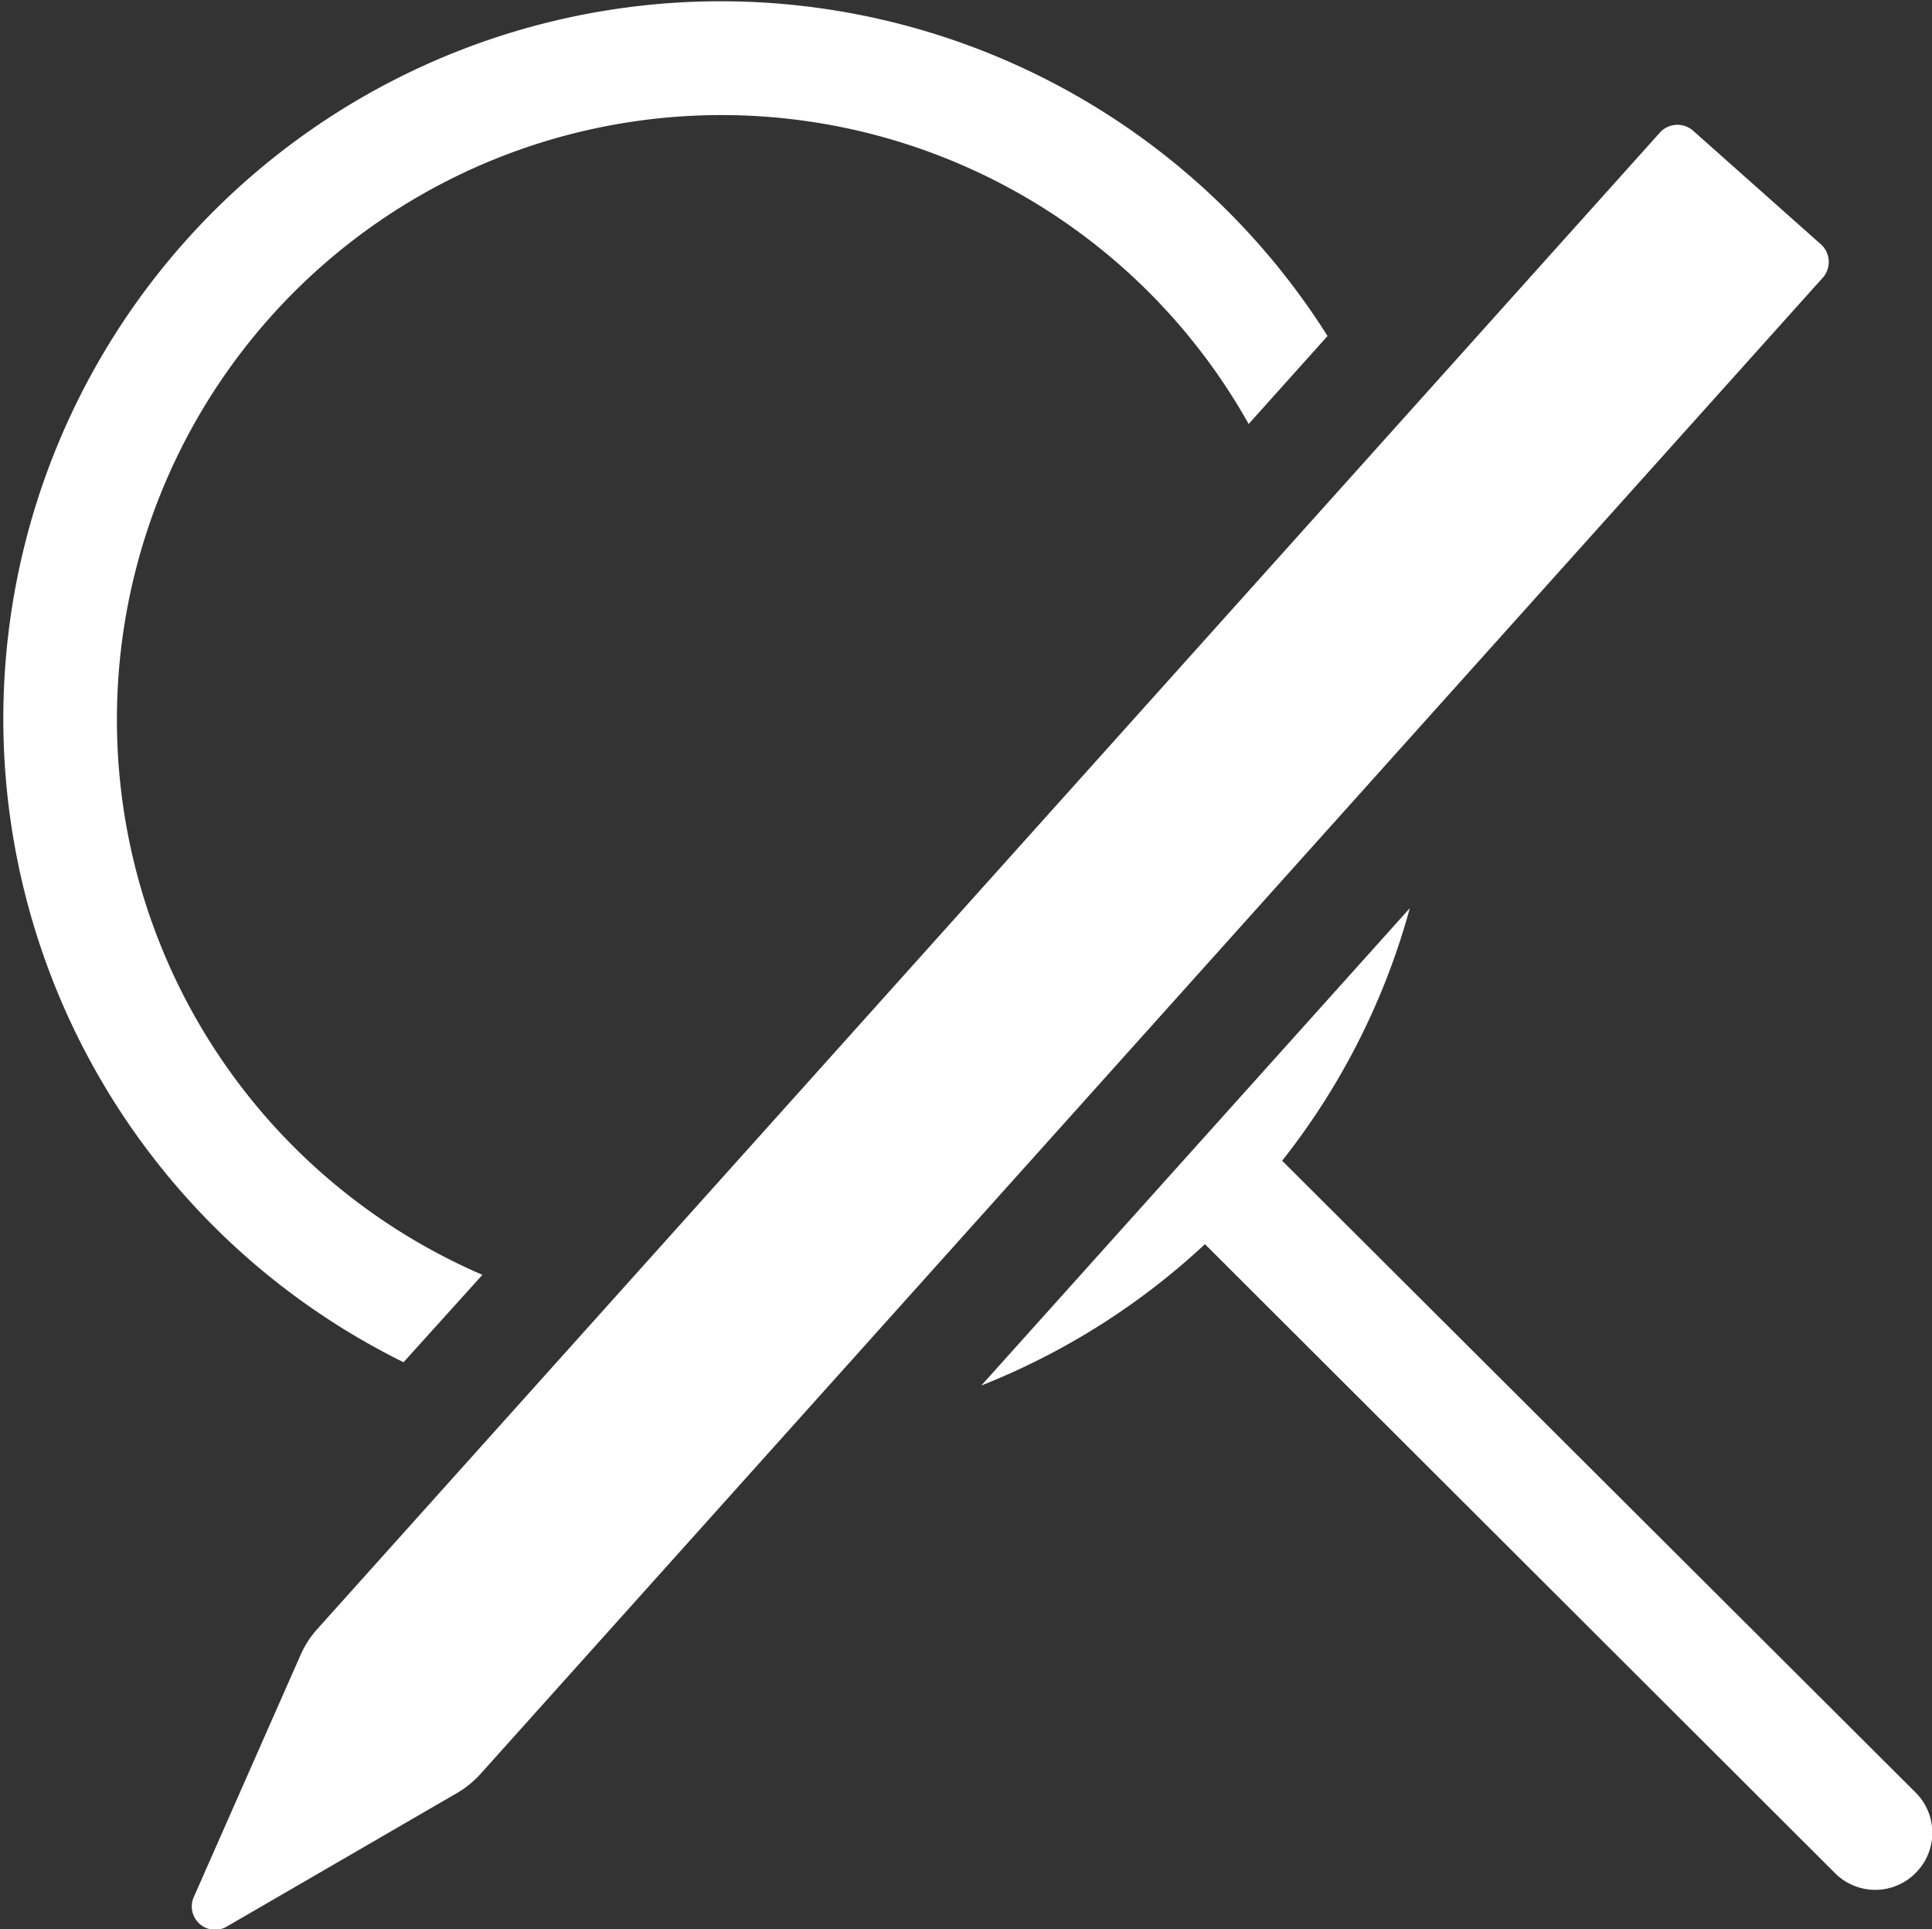
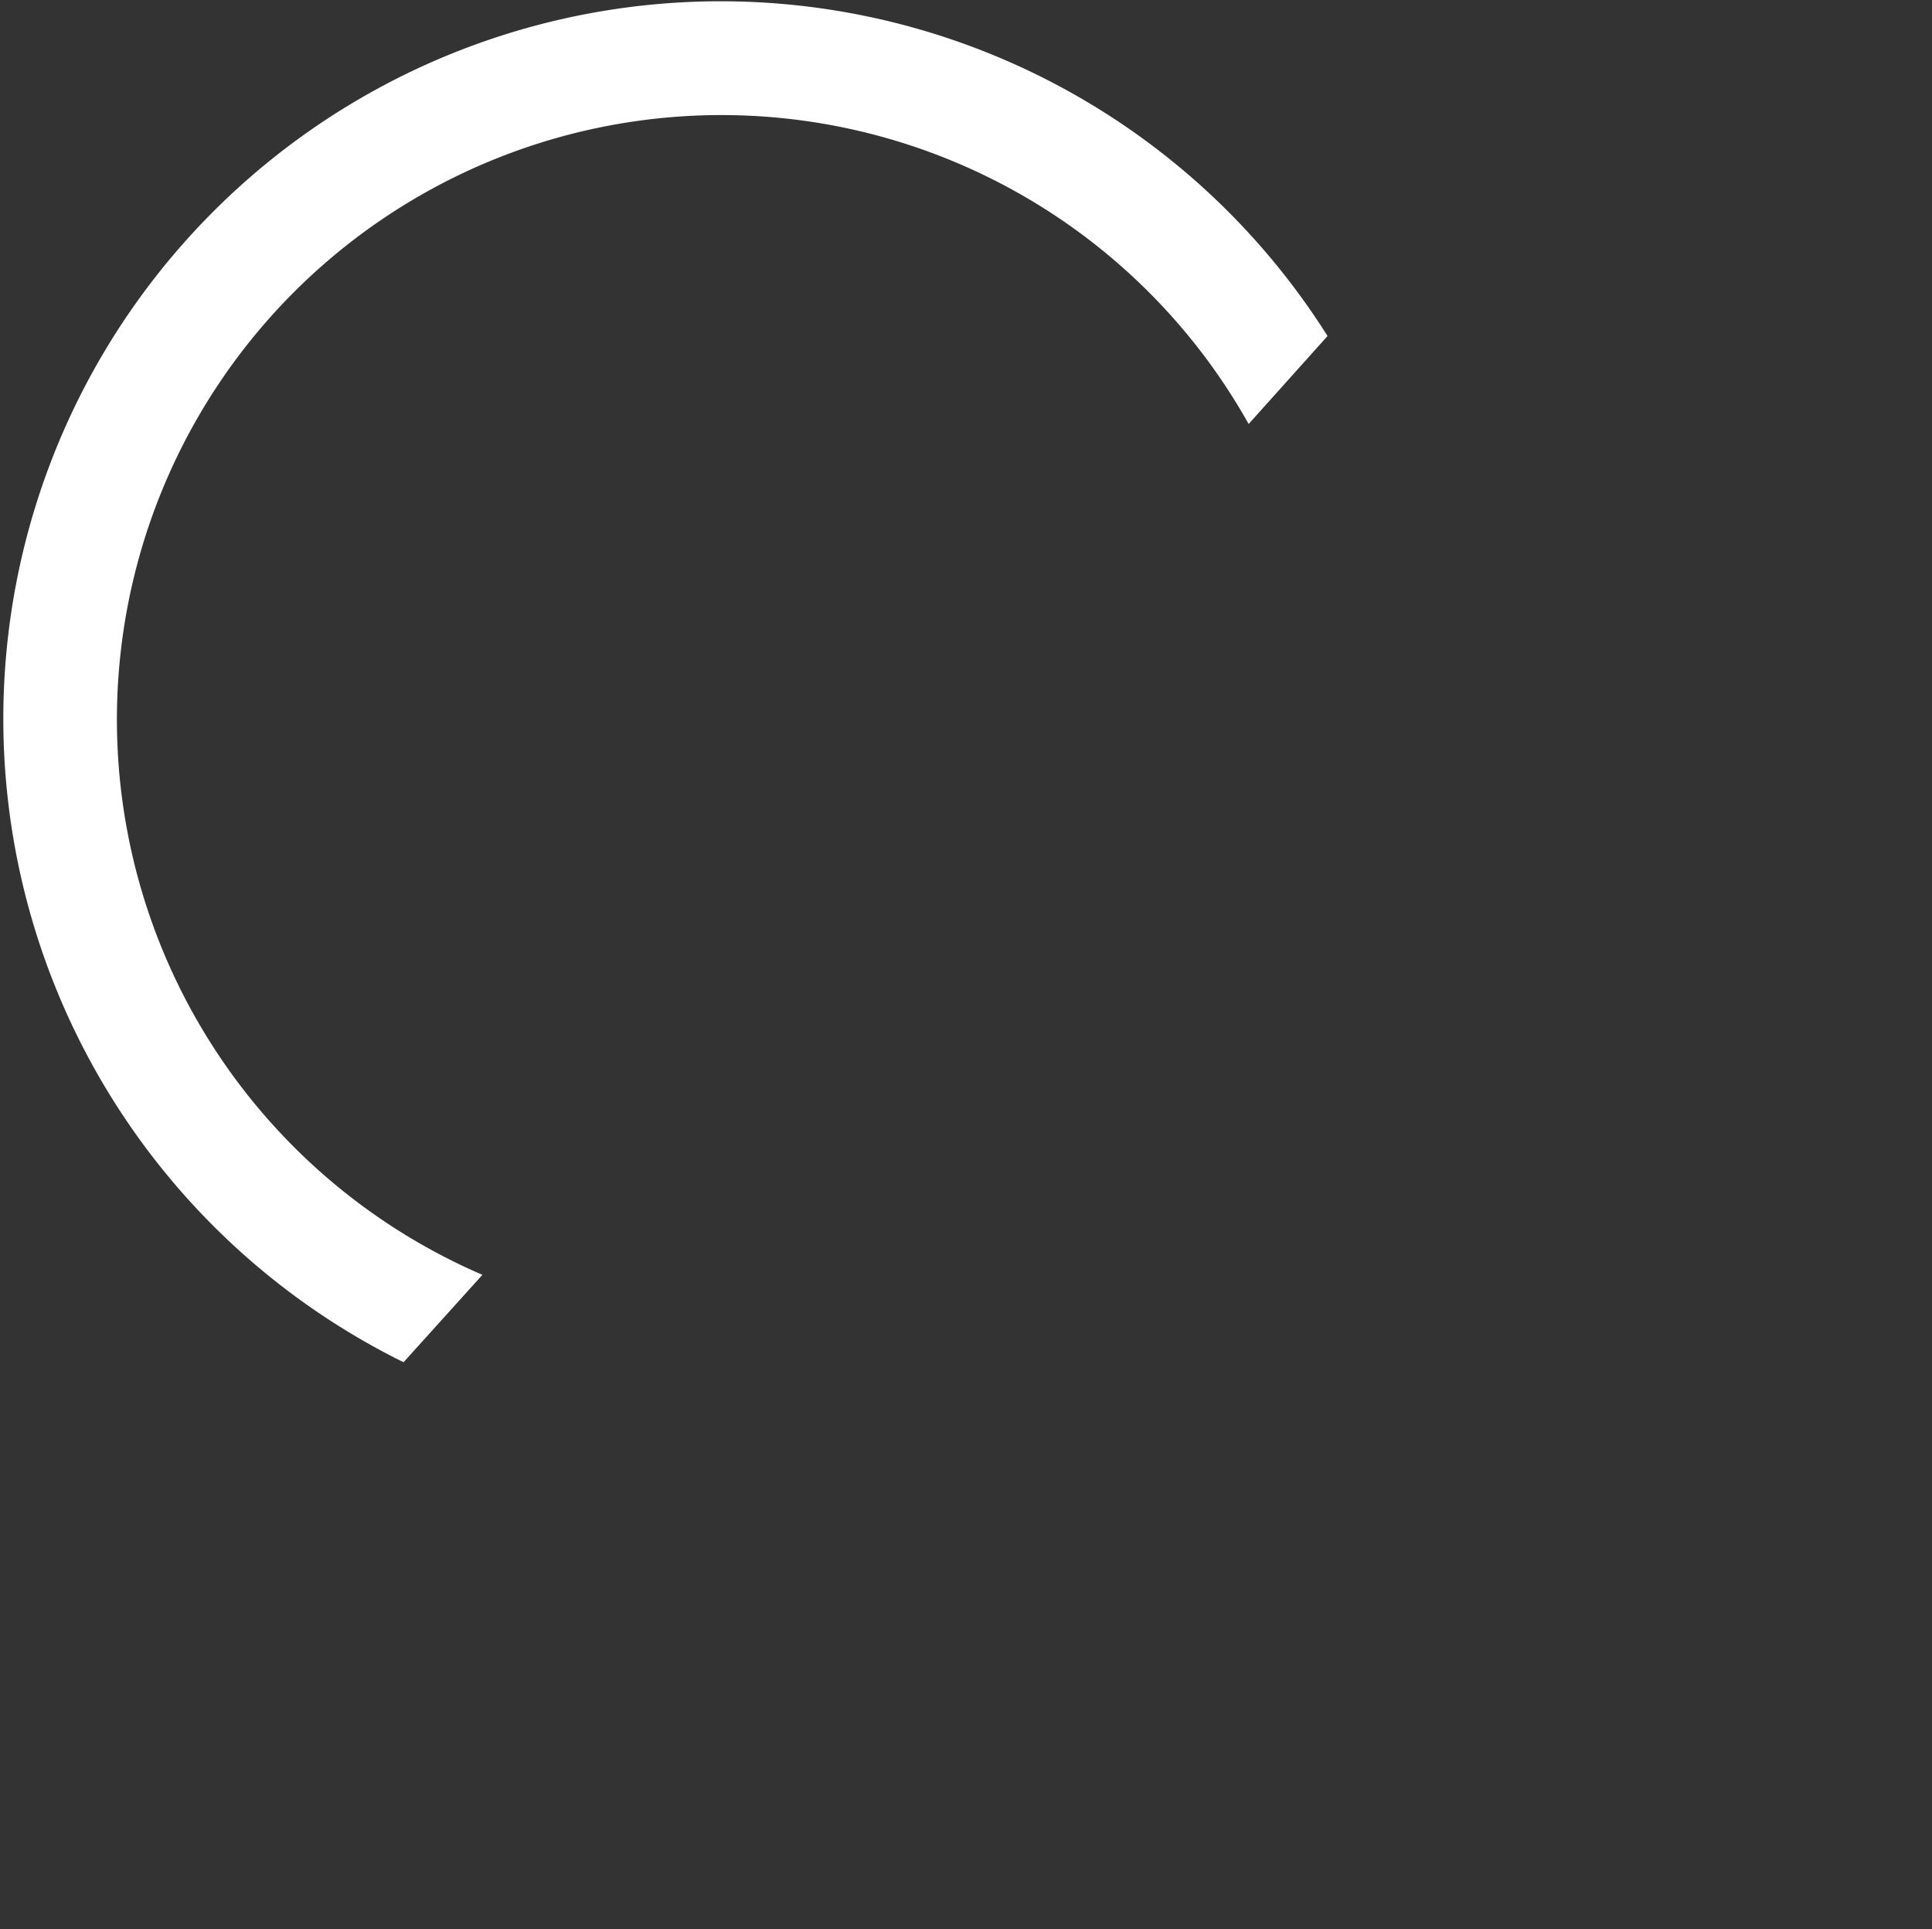
<svg xmlns="http://www.w3.org/2000/svg" viewBox="0 0 34.04 33.99">
  <rect x="0" y="0" width="34.04" height="33.99" fill="#333333" stroke="none" />
  <defs>
    <style>.cls-1{fill:#fff;}</style>
  </defs>
  <title>analisis</title>
  <g id="Layer_2" data-name="Layer 2">
    <g id="imagen">
-       <path class="cls-1" d="M8,31.62,4,33.94a.41.41,0,0,1-.58-.53l1.87-4.24a1.72,1.72,0,0,1,.31-.48L29.26,2.32a.42.42,0,0,1,.59,0l2.25,2a.42.42,0,0,1,0,.59L8.46,31.26A1.74,1.74,0,0,1,8,31.62Z" />
-       <path class="cls-1" d="M22.59,20.45A12.48,12.48,0,0,0,24.84,16l-7.55,8.41a12.55,12.55,0,0,0,3.94-2.49L32.33,33a1,1,0,0,0,1.42,0,1,1,0,0,0,0-1.42Z" />
      <path class="cls-1" d="M7.11,24,8.5,22.46A10.65,10.65,0,1,1,22,7.47l1.39-1.55A12.64,12.64,0,1,0,7.11,24Z" />
    </g>
  </g>
</svg>